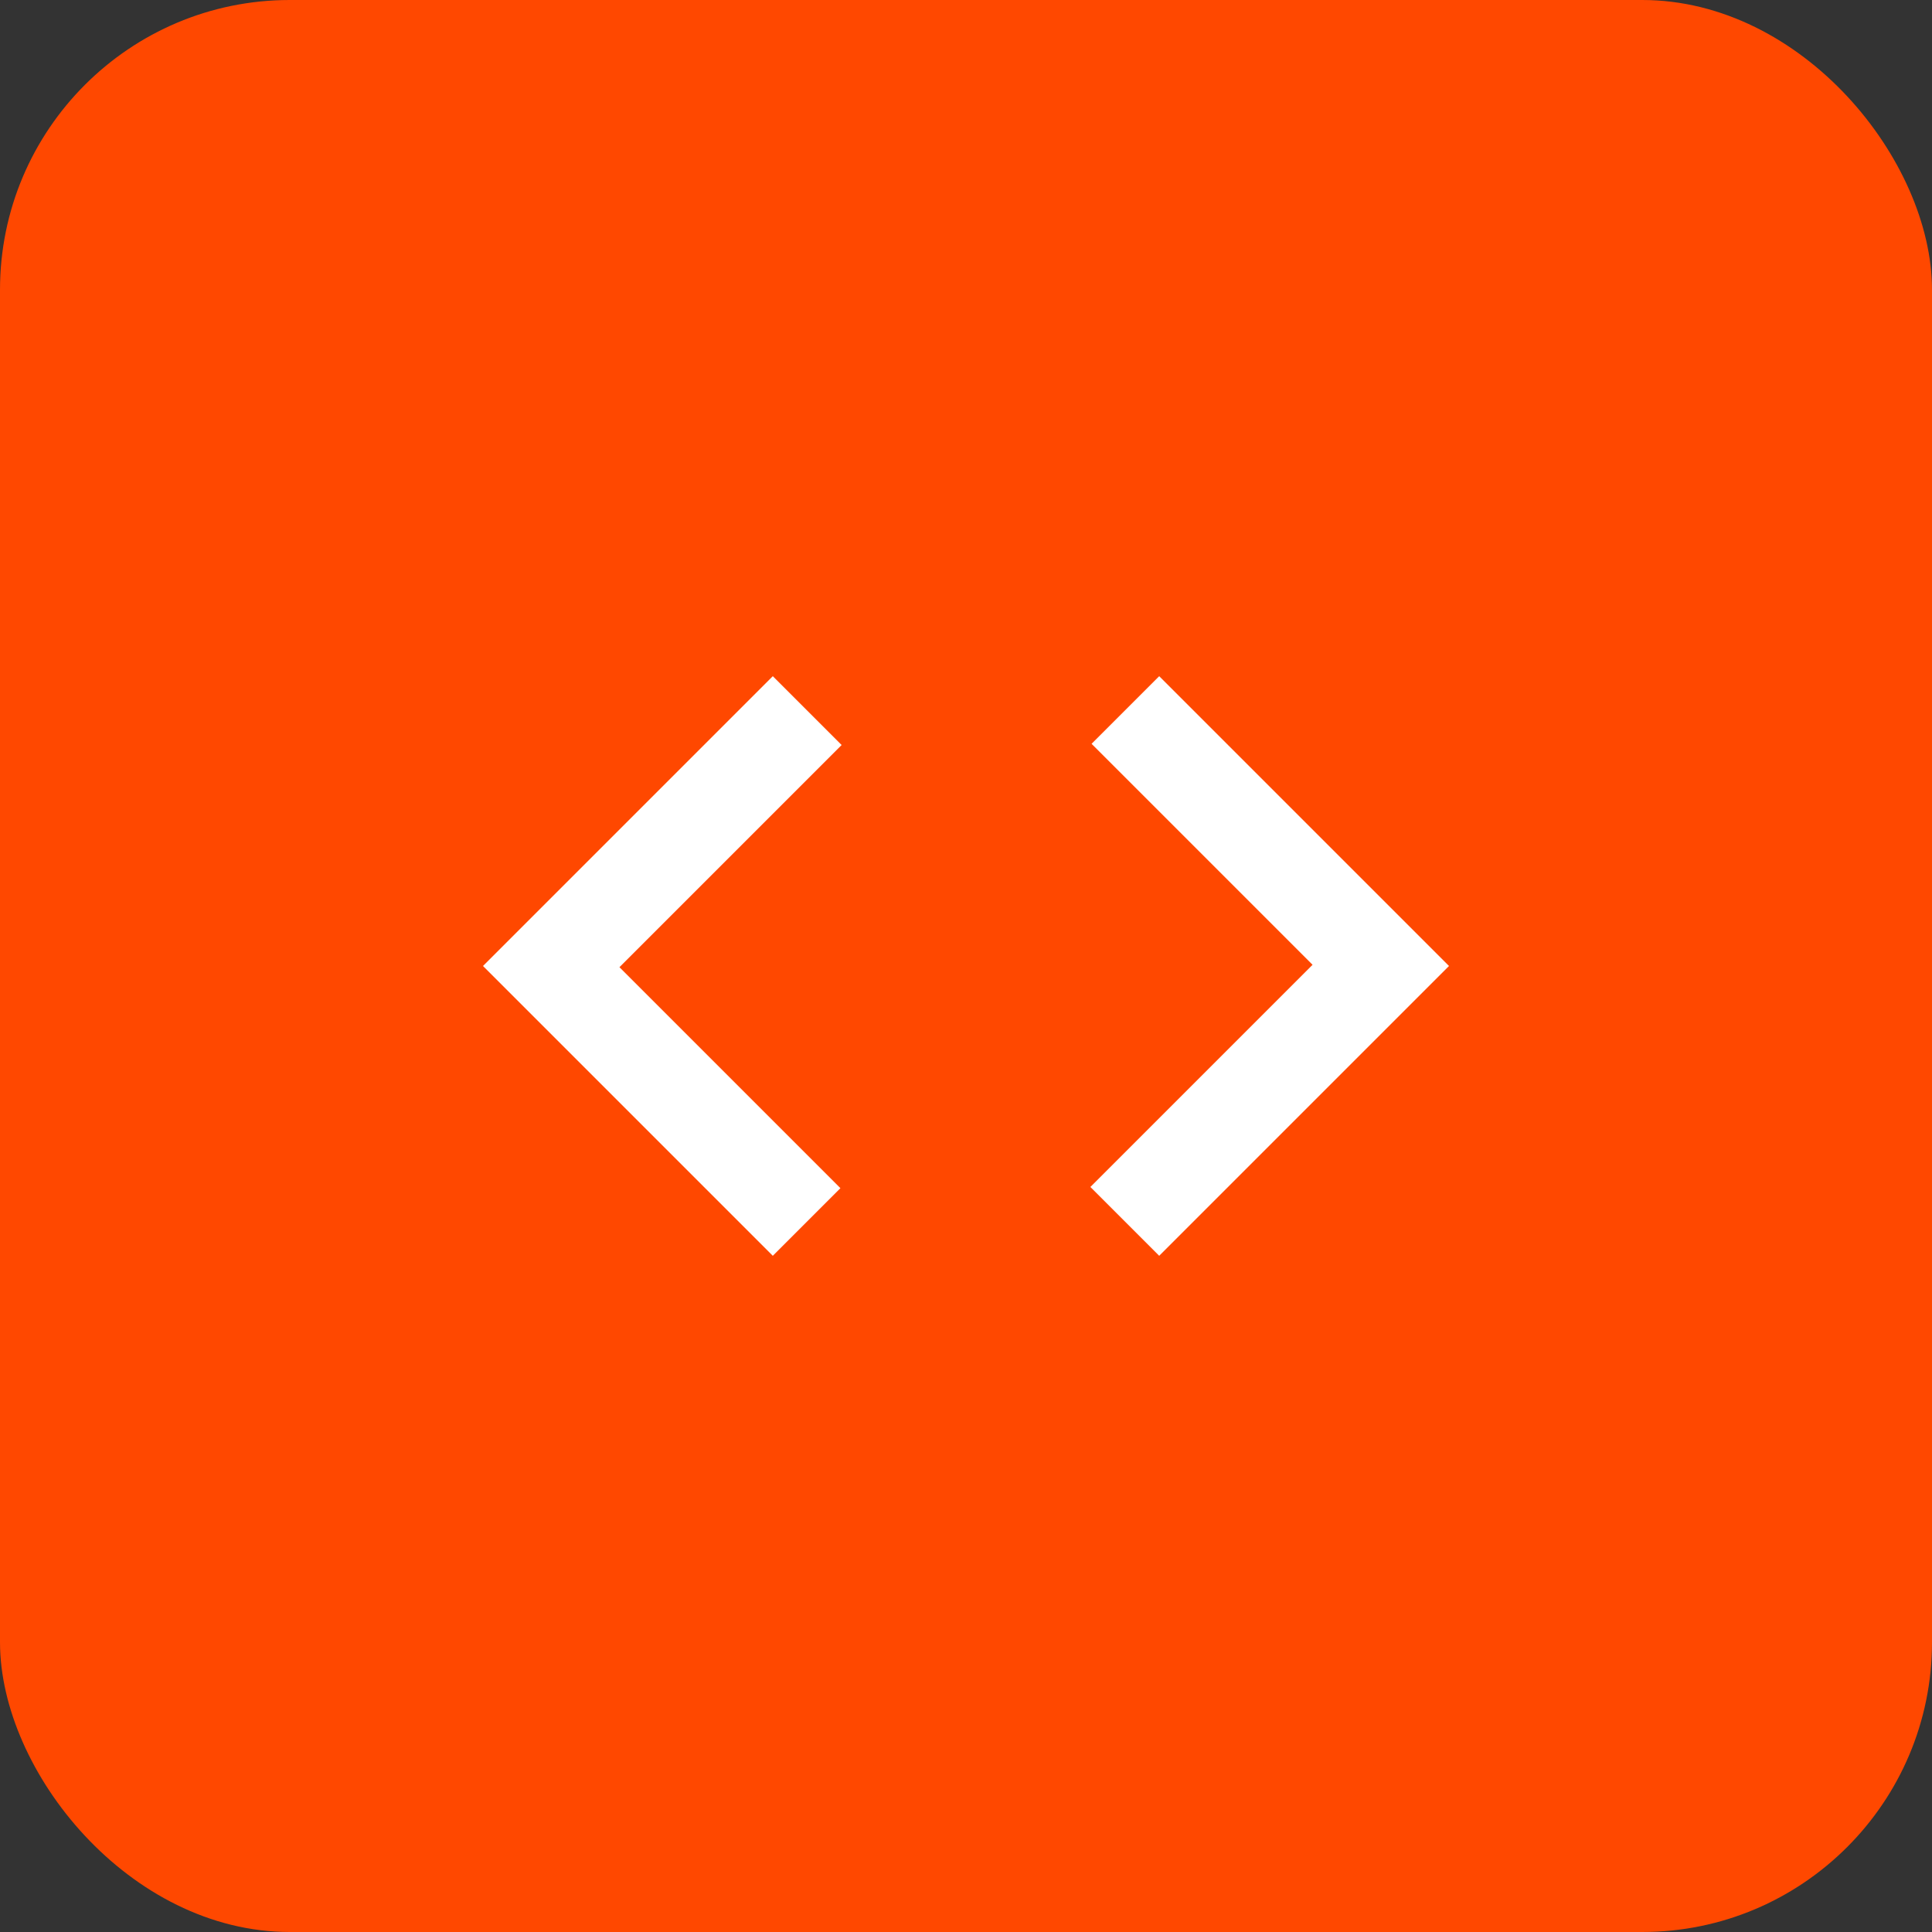
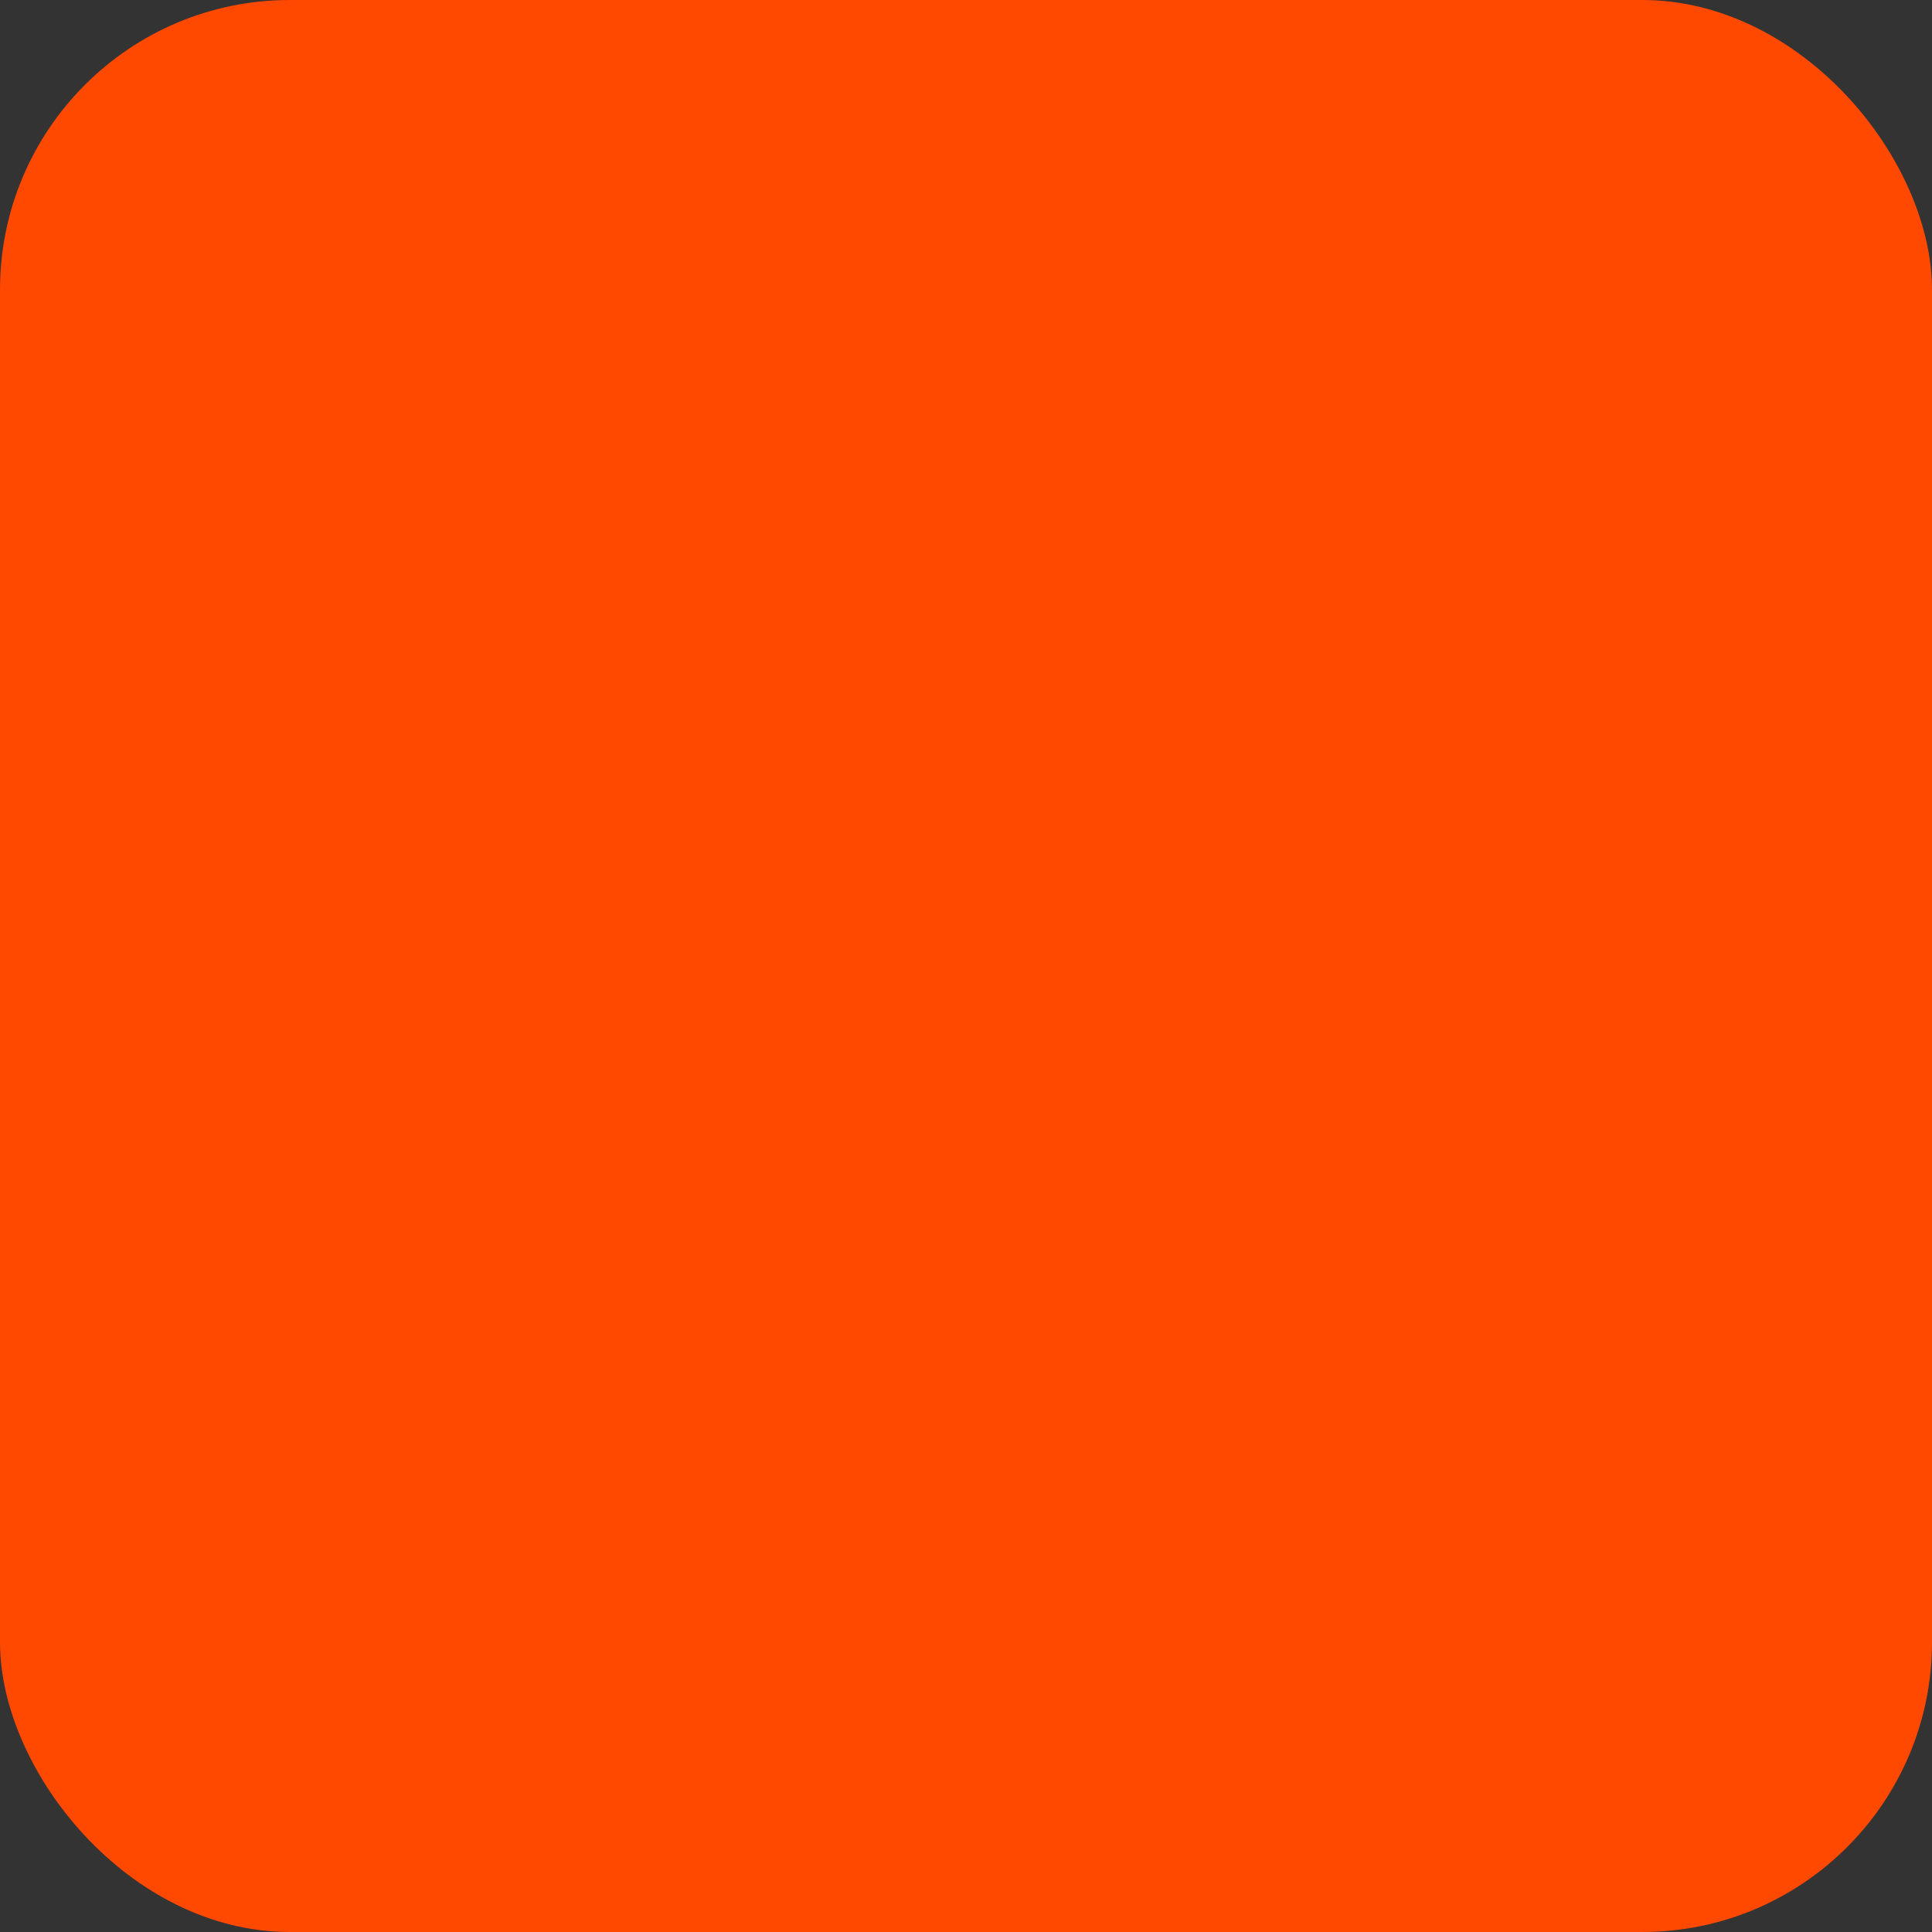
<svg xmlns="http://www.w3.org/2000/svg" width="40" height="40" viewBox="0 0 40 40" fill="none">
  <rect x="0" y="0" width="40" height="40" fill="#333333" stroke="none" />
  <rect width="40" height="40" rx="6" fill="#FF4800" />
-   <path d="M16 26L10 20L16 14L17.425 15.425L12.825 20.025L17.4 24.6L16 26ZM24 26L22.575 24.575L27.175 19.975L22.6 15.4L24 14L30 20L24 26Z" fill="white" />
</svg>